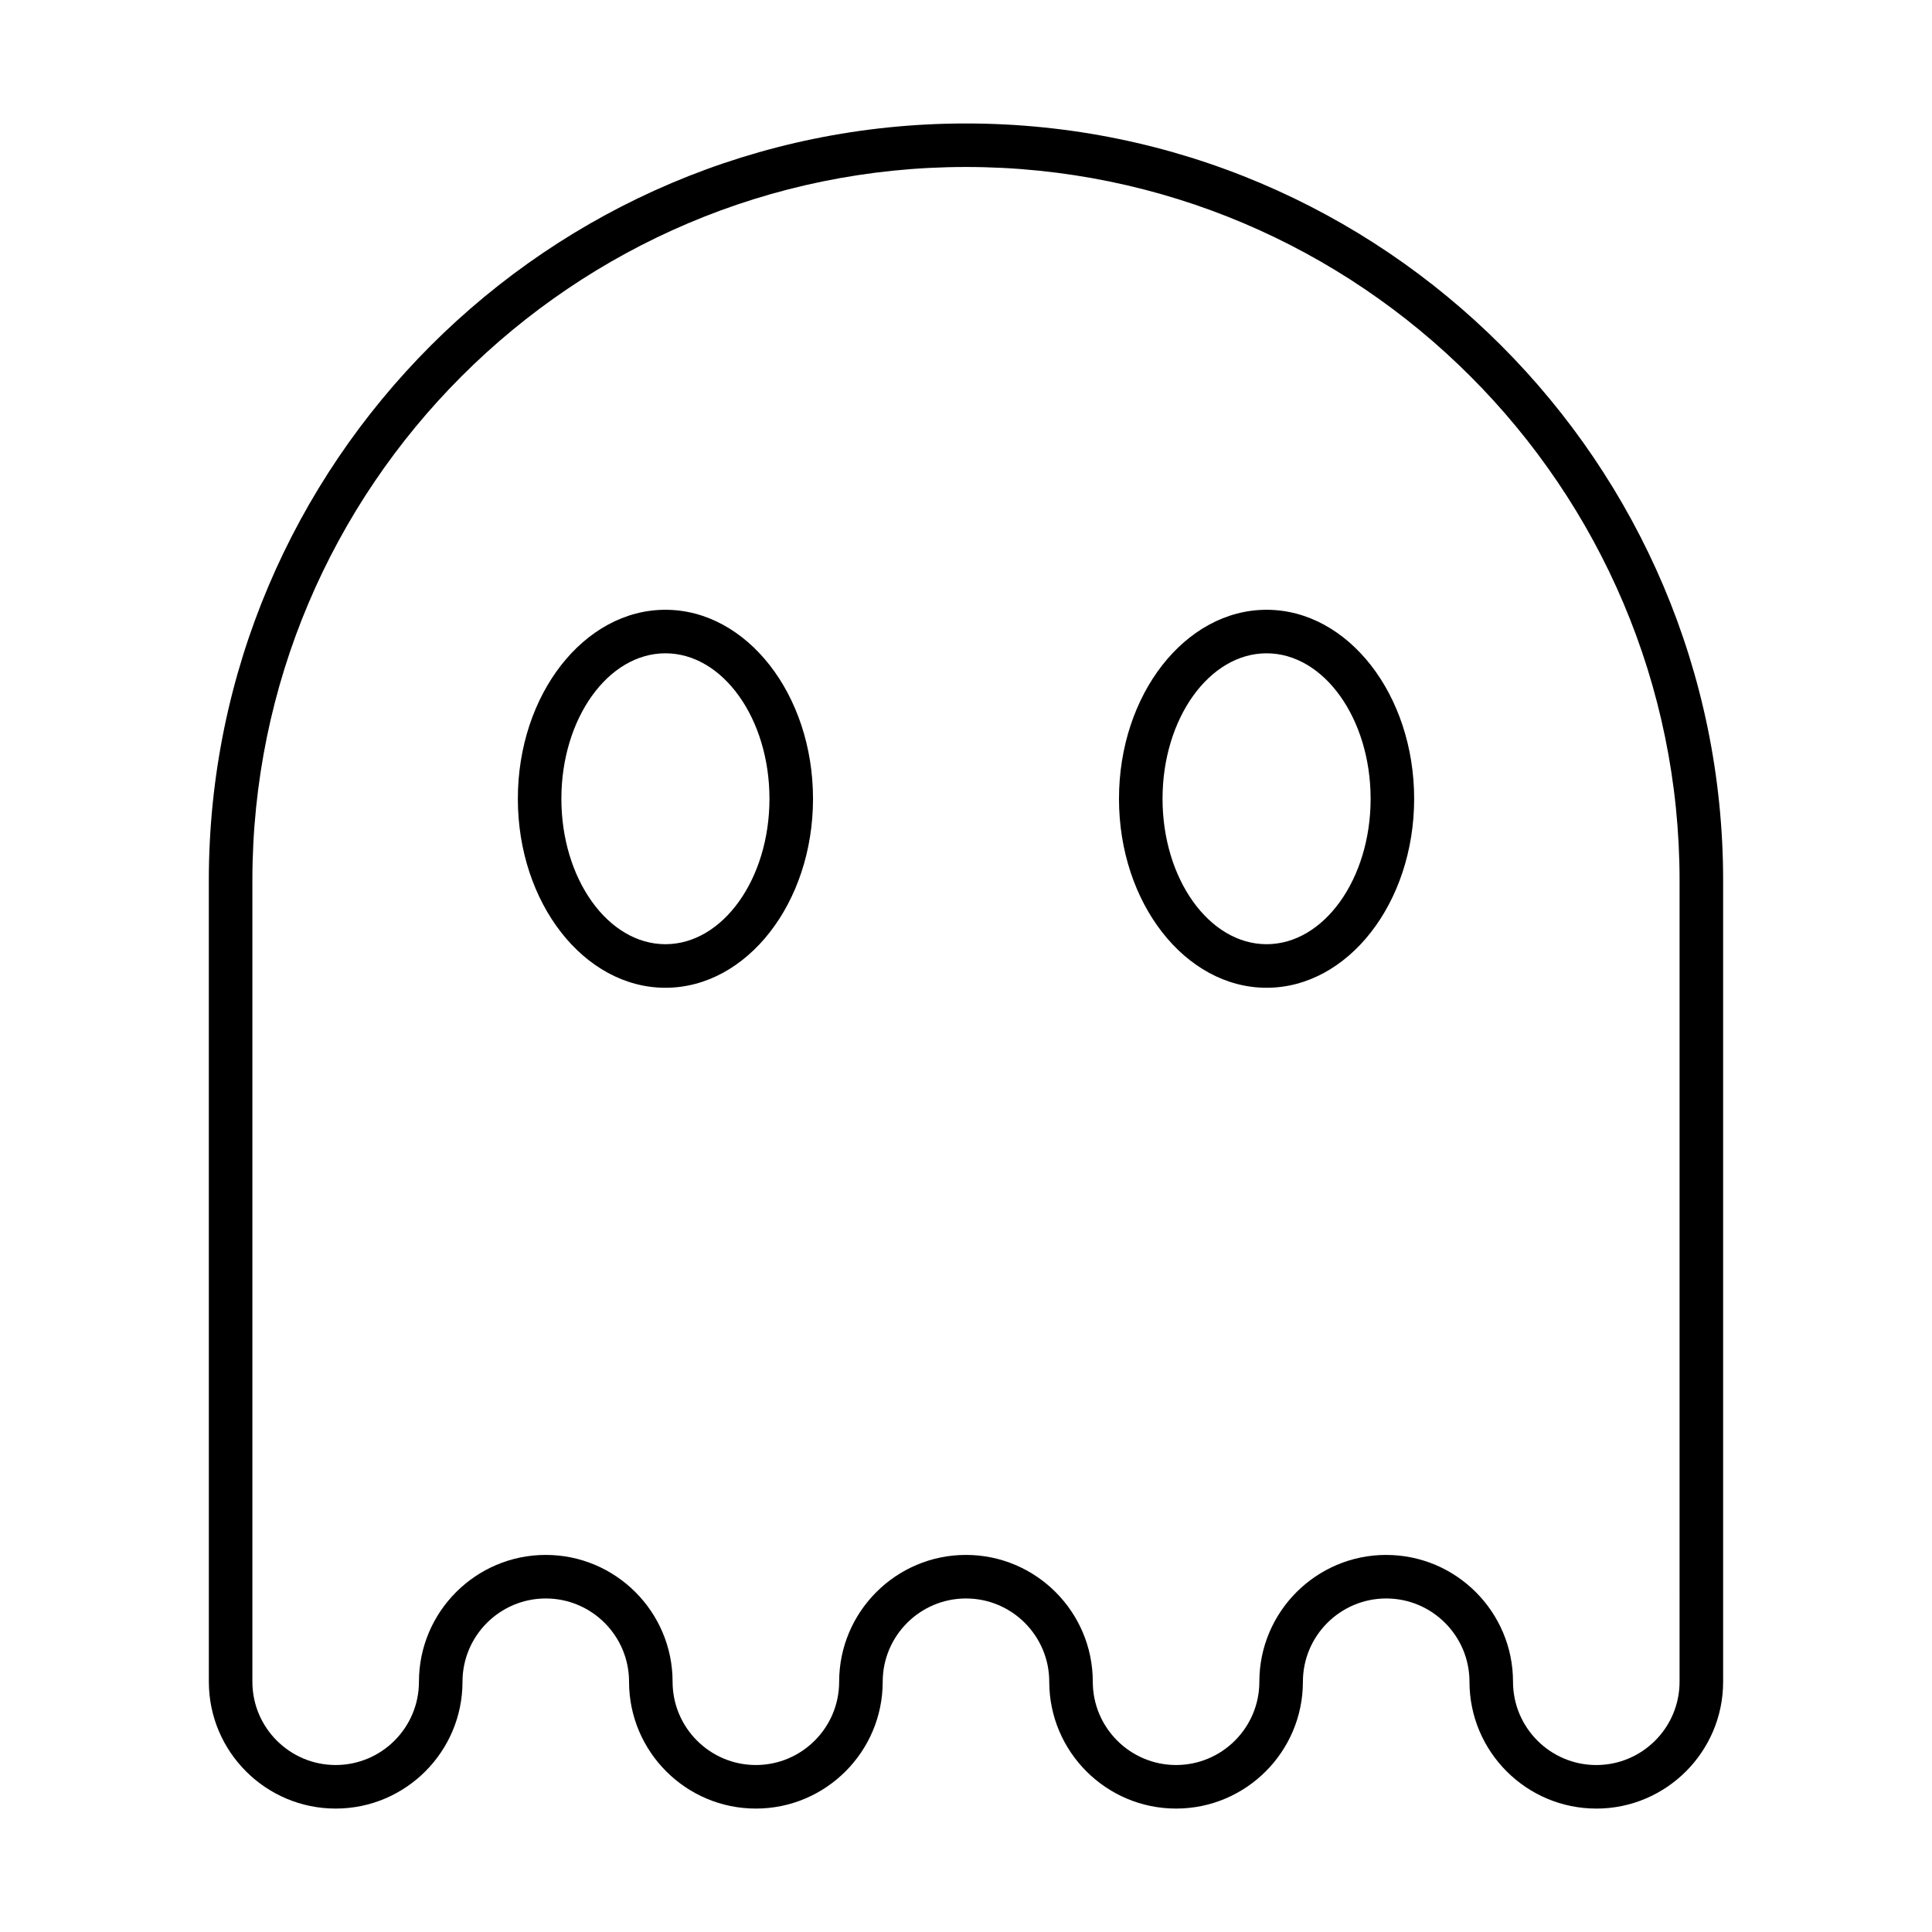
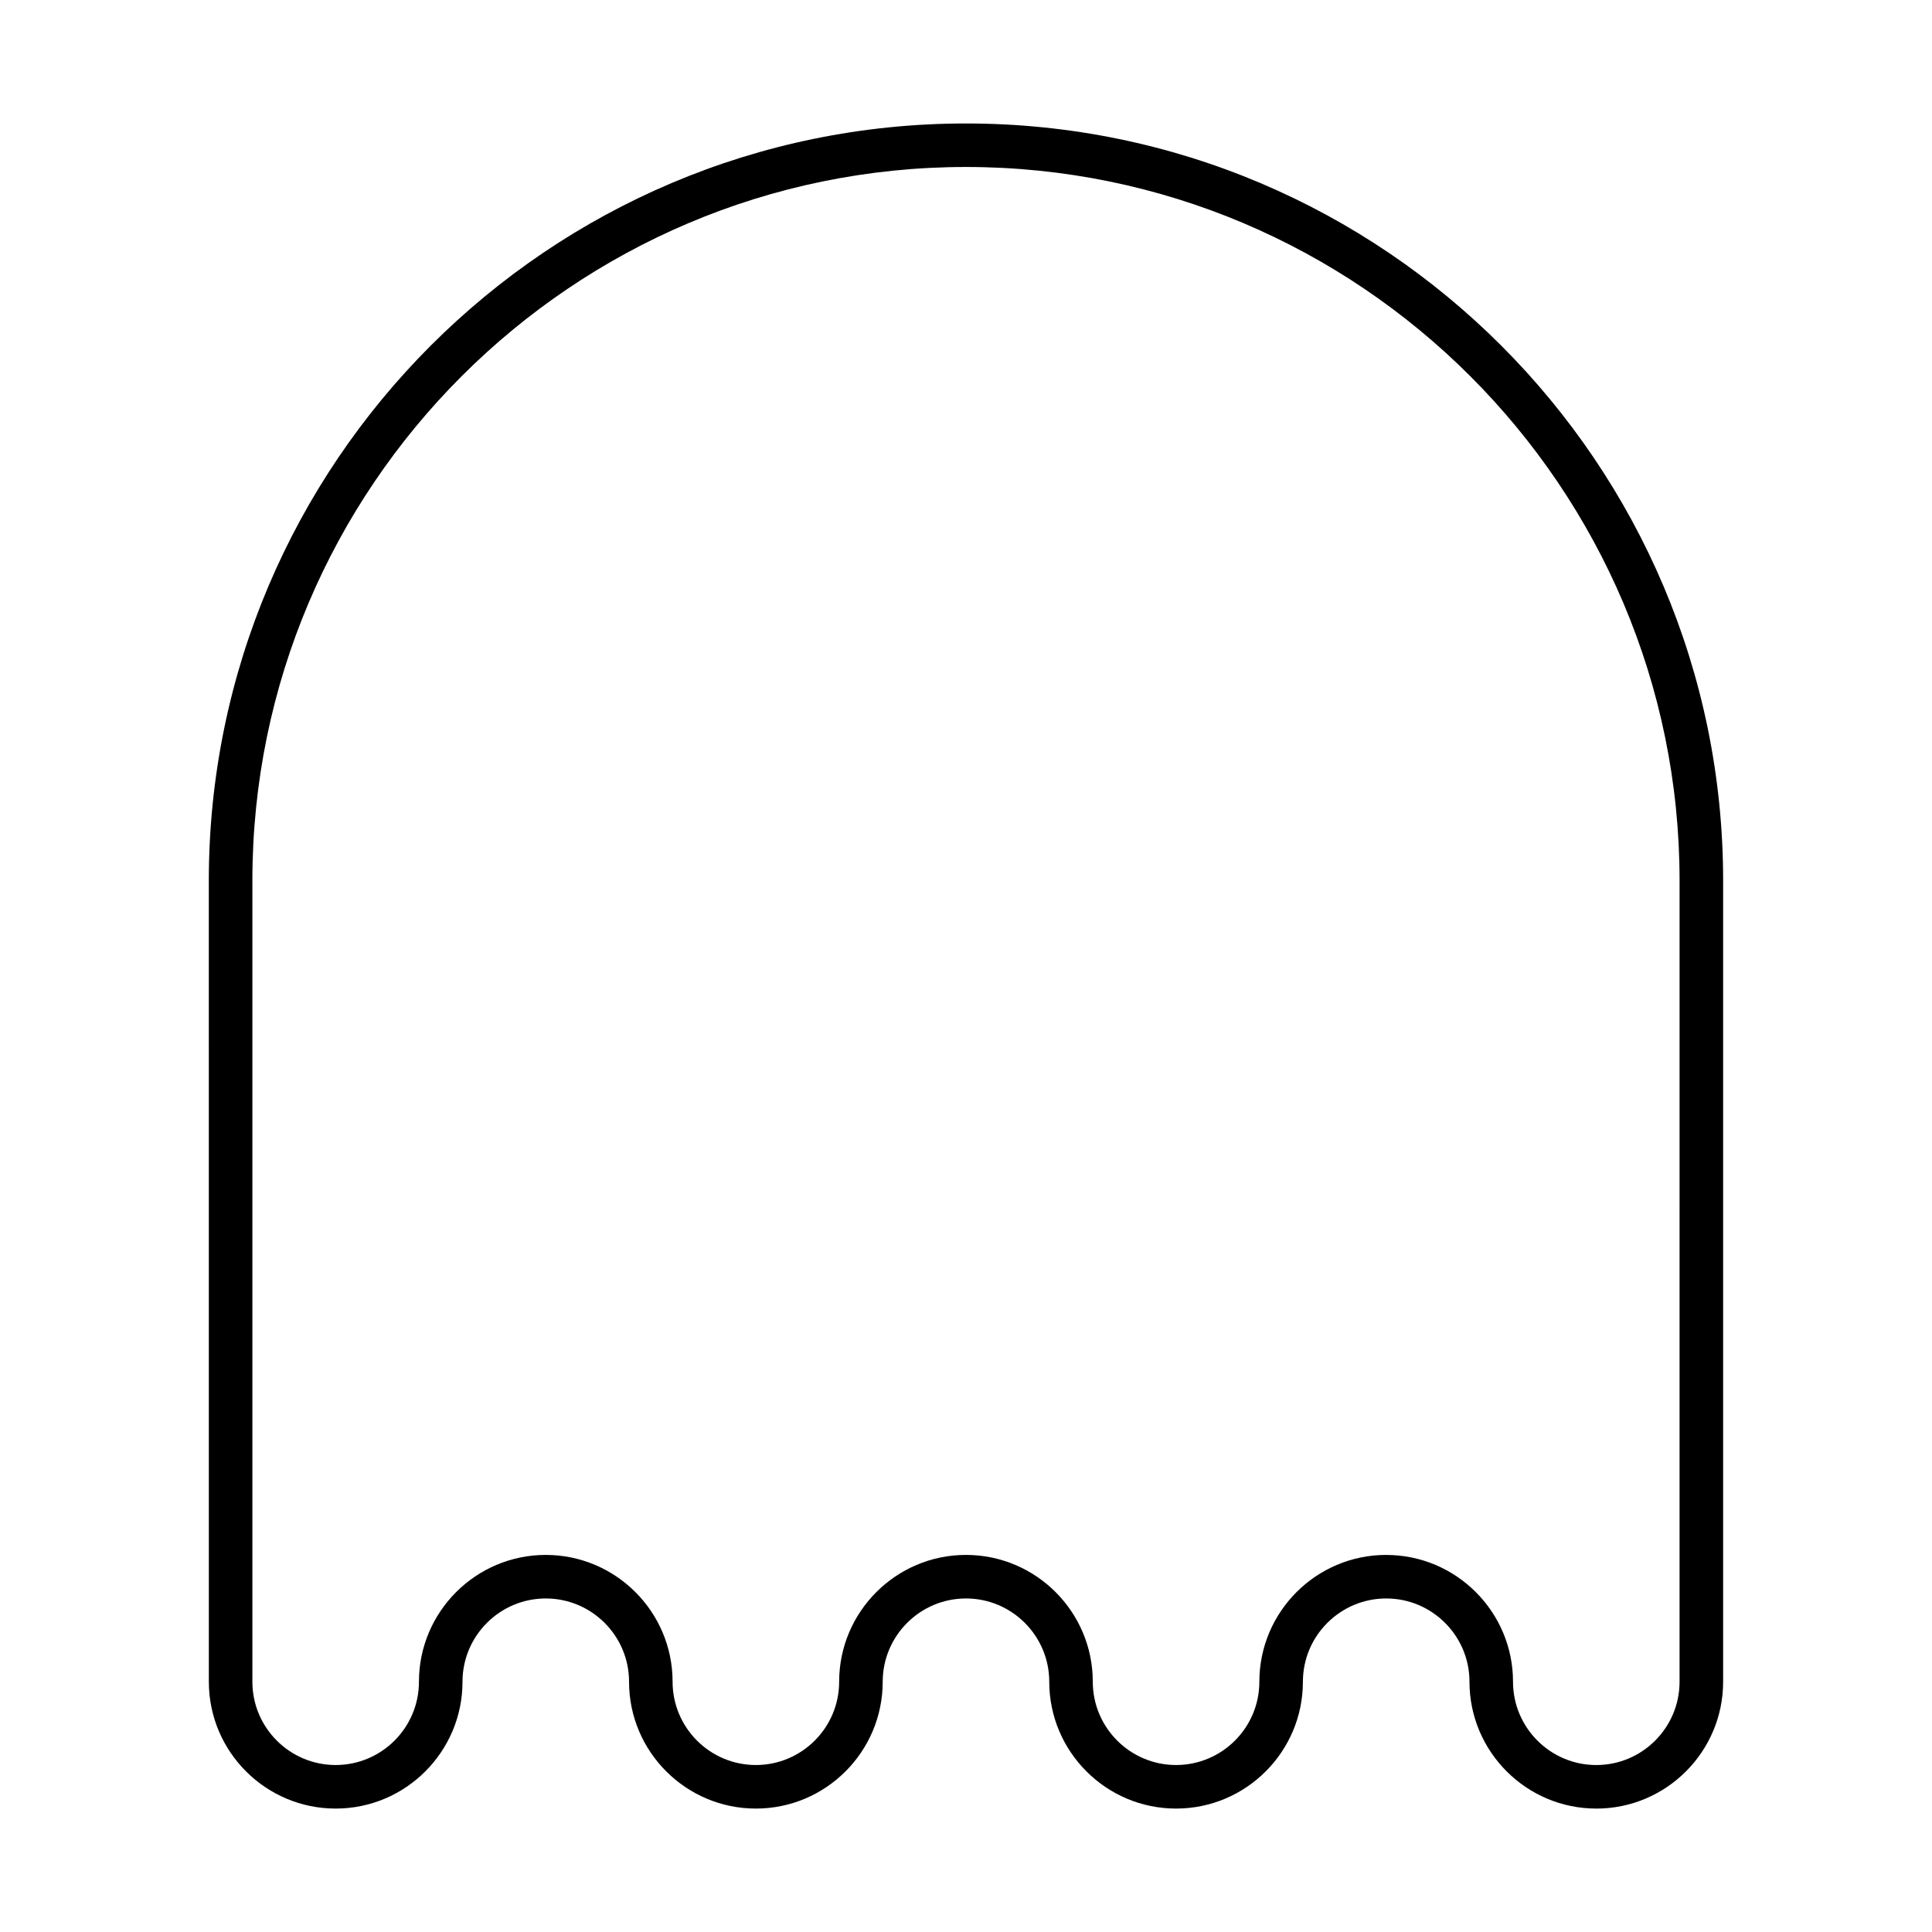
<svg xmlns="http://www.w3.org/2000/svg" fill="#000000" width="800px" height="800px" version="1.1" viewBox="144 144 512 512">
  <g>
    <path d="m567.04 623.29c-18.535 0-33.613-15.078-33.613-33.609 0-12.172-9.898-22.07-22.066-22.07-12.172 0-22.078 9.898-22.078 22.07 0 18.531-15.074 33.609-33.609 33.609-18.531 0-33.613-15.078-33.613-33.609 0-12.172-9.898-22.07-22.066-22.07-12.168 0-22.07 9.898-22.07 22.07 0 18.531-15.078 33.609-33.609 33.609-18.535 0-33.613-15.078-33.613-33.609 0-12.172-9.898-22.07-22.066-22.07s-22.07 9.898-22.07 22.07c0 18.531-15.078 33.609-33.609 33.609-18.539 0-33.613-15.078-33.613-33.609l-0.008-212.31c0.012-110.64 90.027-200.65 200.66-200.65 110.64 0 200.65 90.012 200.65 200.65v212.32c0 18.527-15.082 33.605-33.609 33.605zm-55.684-67.215c18.535 0 33.609 15.078 33.609 33.613 0 12.168 9.898 22.066 22.07 22.066 12.168 0 22.066-9.898 22.066-22.07l0.004-212.32c0-104.27-84.836-189.11-189.11-189.11-104.28 0-189.11 84.836-189.11 189.11v212.32c0 12.168 9.898 22.066 22.07 22.066 12.168 0 22.07-9.898 22.07-22.066 0-18.535 15.074-33.613 33.609-33.613s33.609 15.078 33.609 33.613c0 12.168 9.898 22.066 22.07 22.066 12.168 0 22.07-9.898 22.07-22.066 0-18.535 15.074-33.613 33.609-33.613s33.609 15.078 33.609 33.613c0 12.168 9.906 22.066 22.07 22.066 12.172 0 22.07-9.898 22.07-22.066 0-18.535 15.082-33.613 33.609-33.613z" />
-     <path d="m320.34 405.77c-21.562 0-39.105-22.469-39.105-50.082 0-27.617 17.539-50.09 39.105-50.09 21.566 0 39.117 22.465 39.117 50.09 0 27.609-17.543 50.082-39.117 50.082zm0-88.637c-15.203 0-27.57 17.289-27.57 38.547 0 21.254 12.363 38.543 27.57 38.543 15.203 0 27.574-17.289 27.574-38.543 0-21.258-12.367-38.547-27.574-38.547z" />
-     <path d="m479.66 405.77c-21.566 0-39.117-22.469-39.117-50.082 0-27.617 17.543-50.09 39.117-50.09 21.559 0 39.105 22.465 39.105 50.09-0.004 27.609-17.547 50.082-39.105 50.082zm0-88.637c-15.203 0-27.574 17.289-27.574 38.547 0 21.254 12.367 38.543 27.574 38.543 15.199 0 27.57-17.289 27.57-38.543-0.008-21.258-12.375-38.547-27.57-38.547z" />
  </g>
</svg>